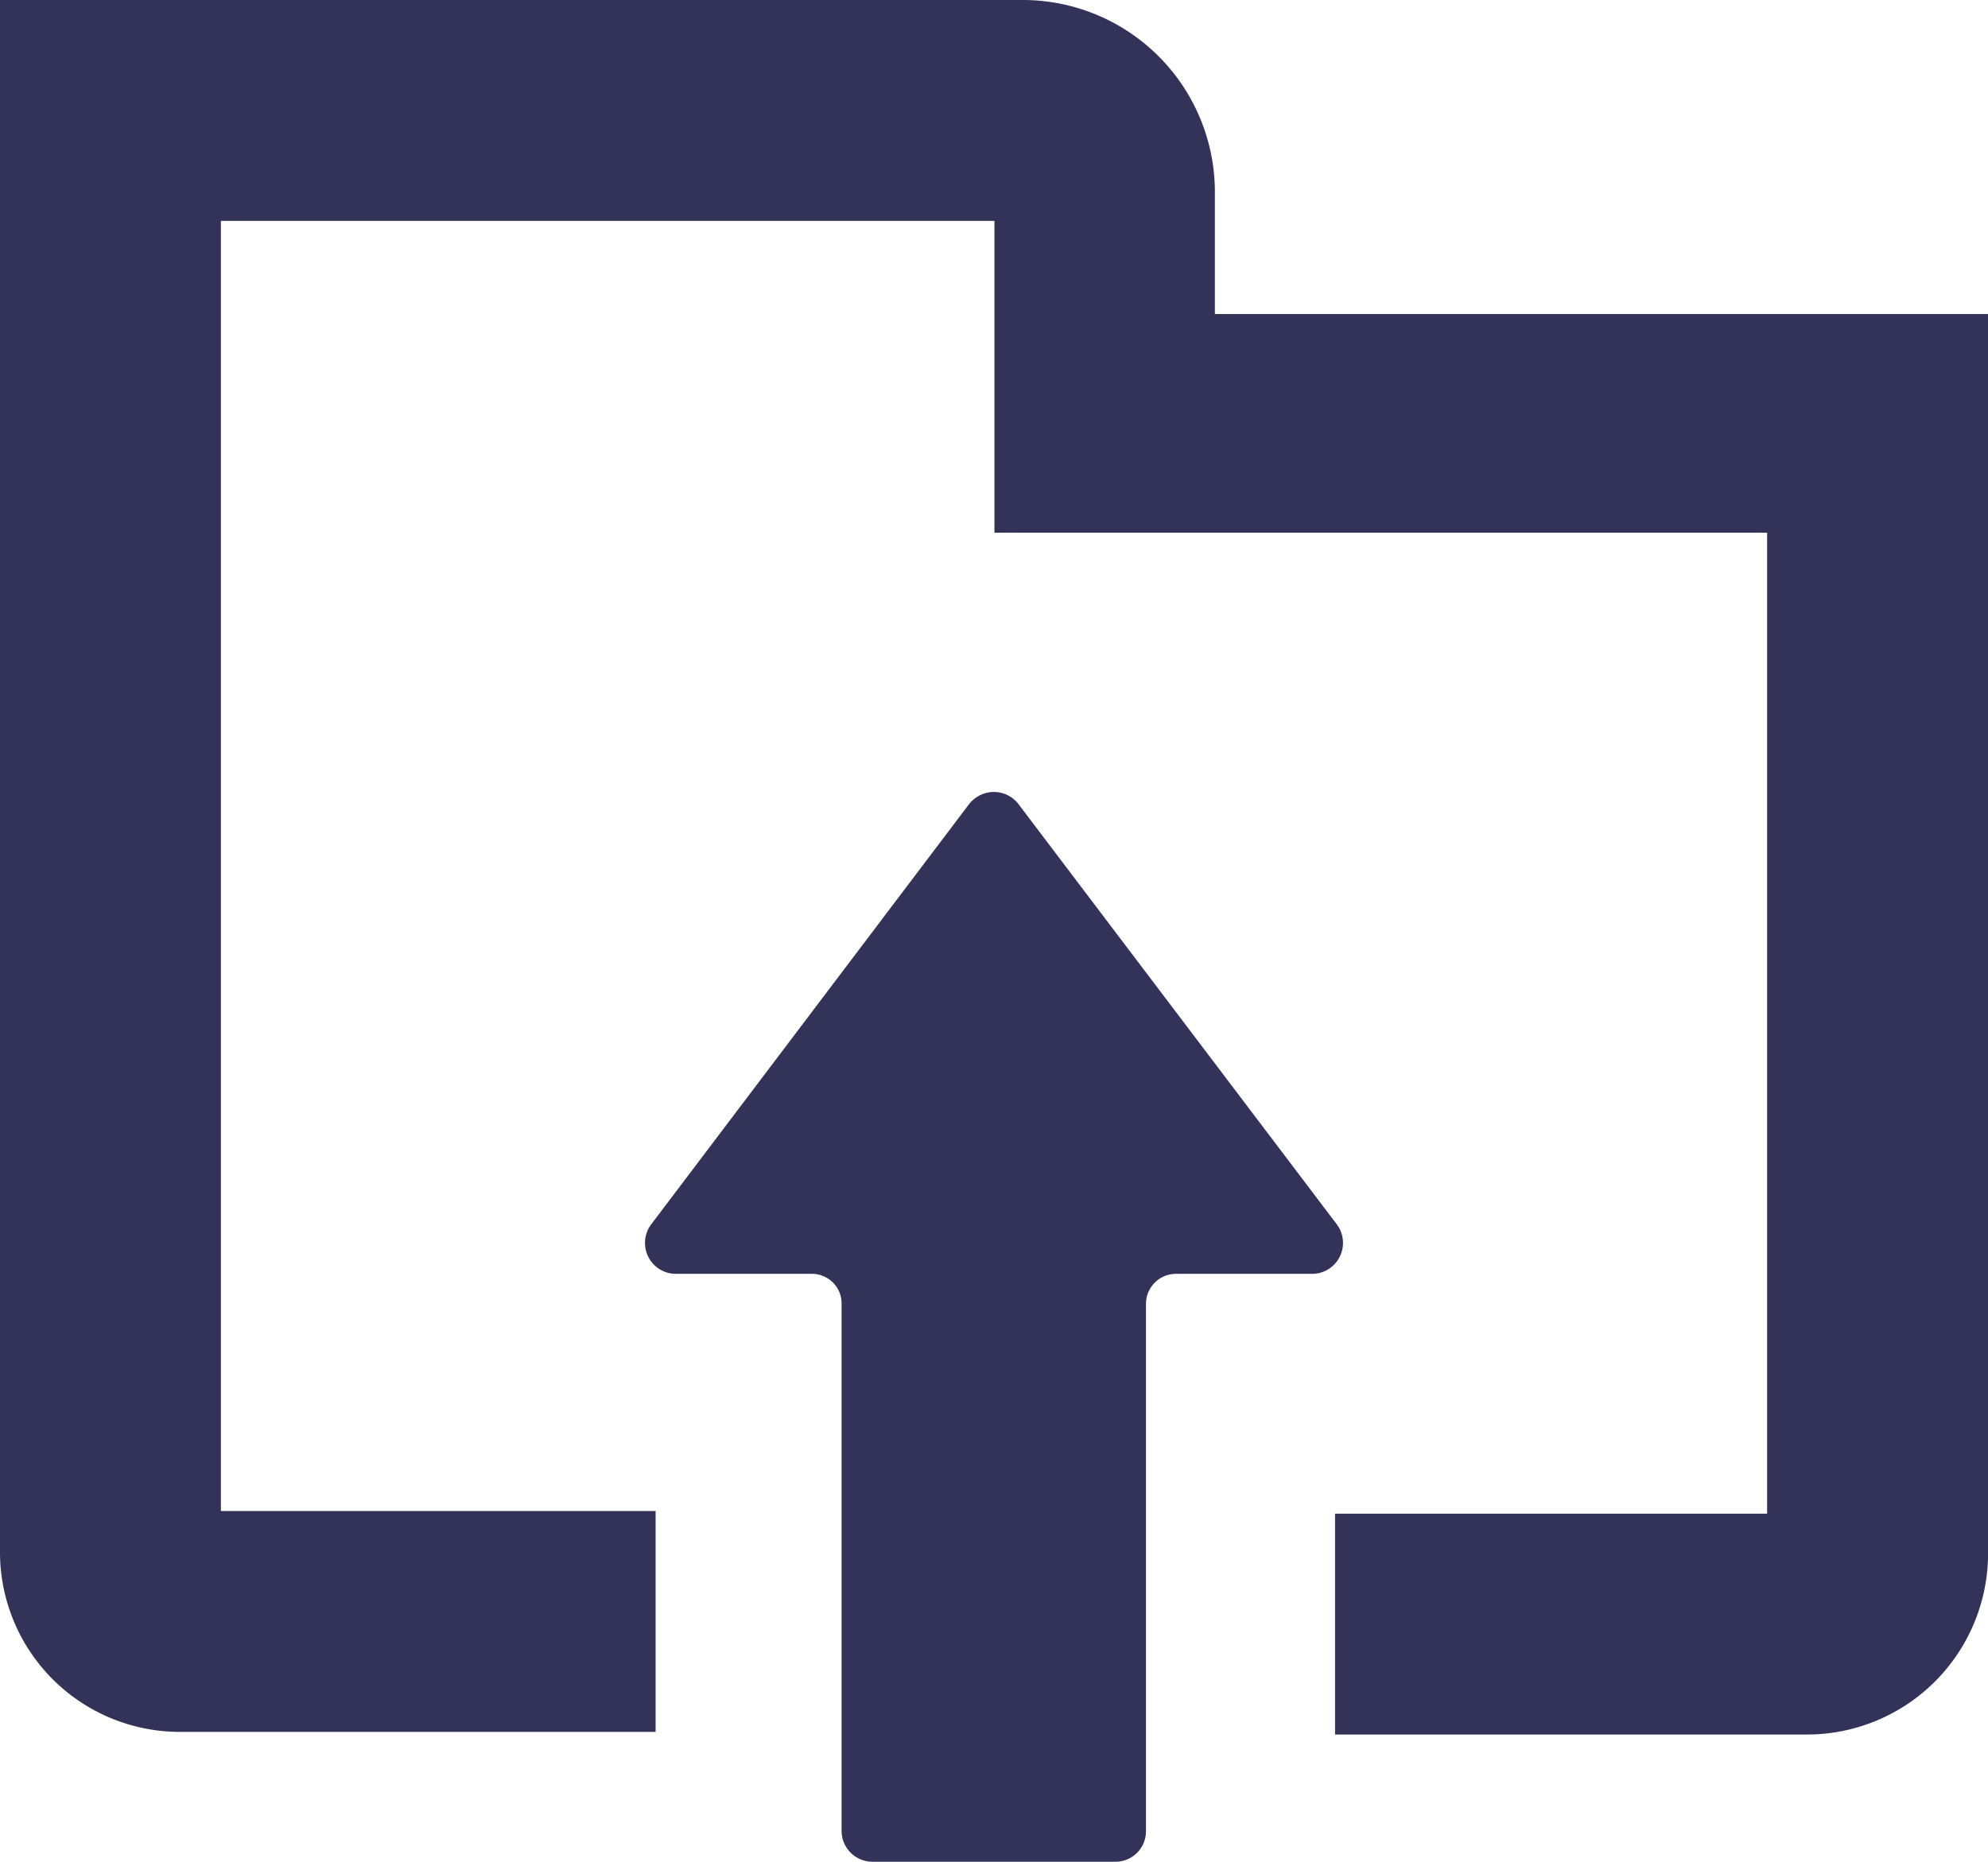
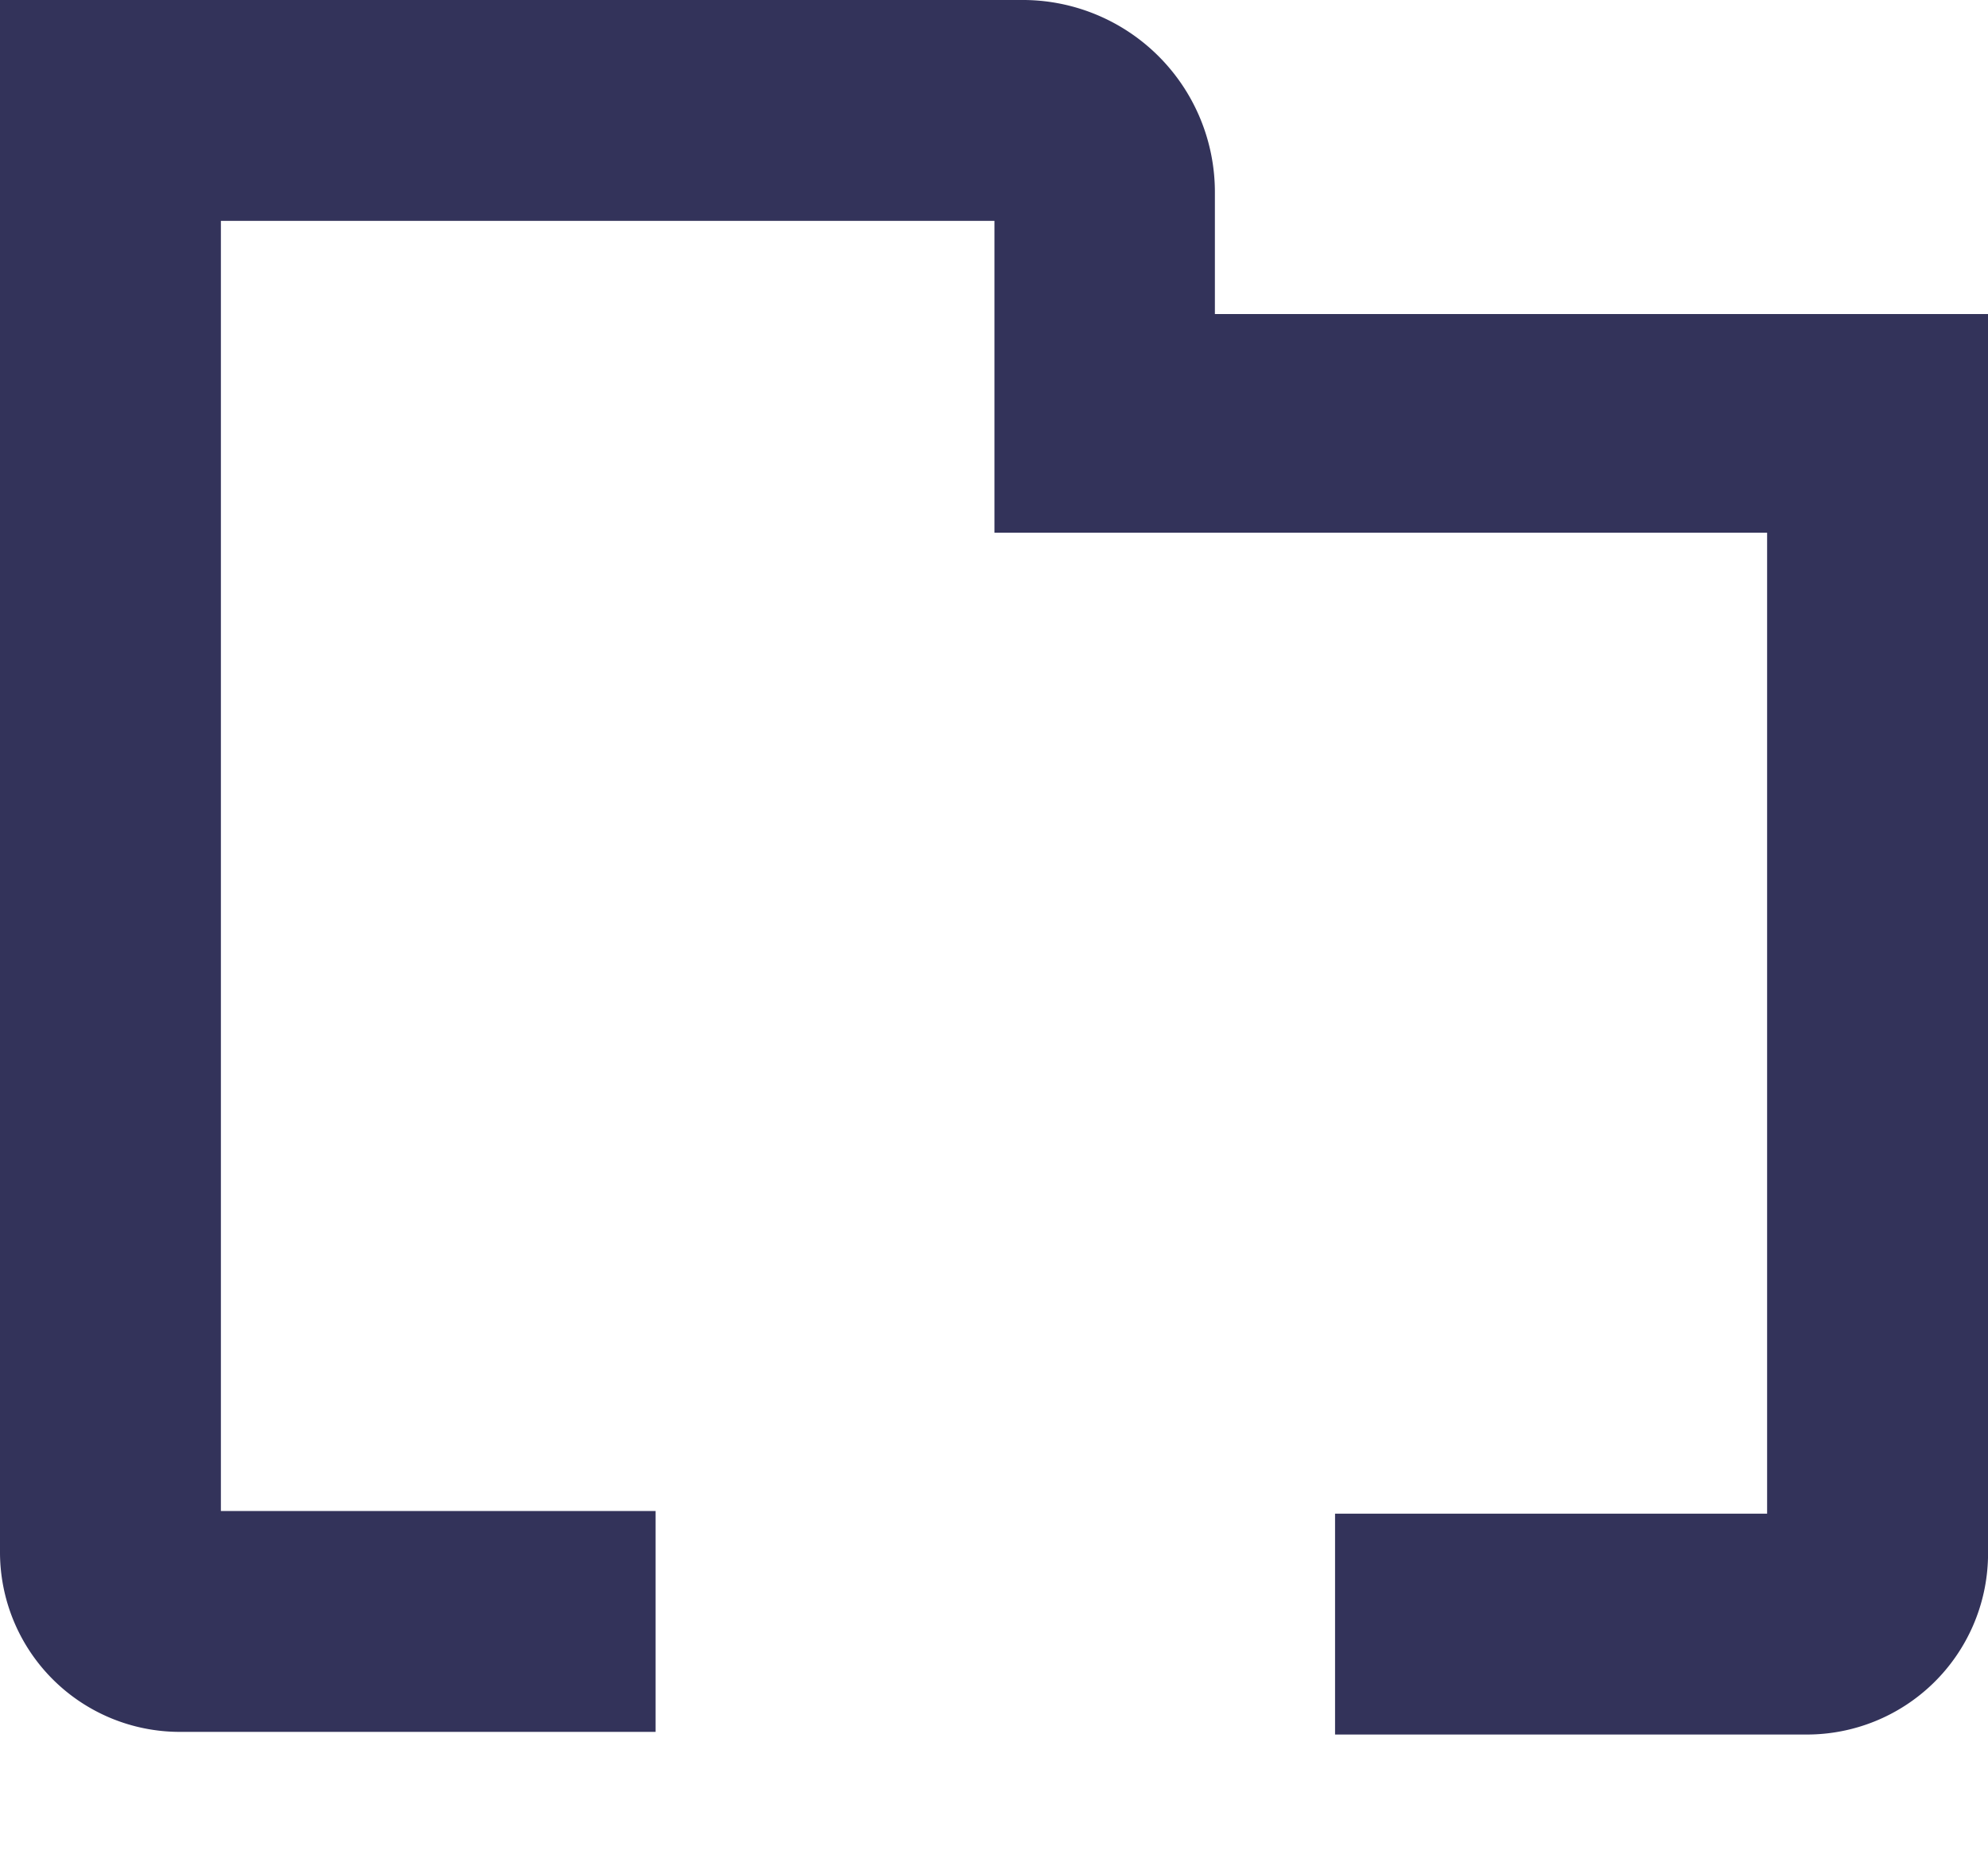
<svg xmlns="http://www.w3.org/2000/svg" viewBox="0 0 45 42.15">
  <defs>
    <style>.cls-1{fill:#33335a;}</style>
  </defs>
  <title>ssl_icn07</title>
  <g id="レイヤー_2" data-name="レイヤー 2">
    <g id="レイヤー_1-2" data-name="レイヤー 1">
      <path class="cls-1" d="M45,7.11h0v0H27.5V4.36A4.35,4.35,0,0,0,23.19,0H0V35.15H0a4.07,4.07,0,0,0,4.06,4.06H14.84v-5h0v0H5V5H22.51v7.06H40l0,22.21-9.78,0h0v5H40.89a4.1,4.1,0,0,0,4.11-4V7.11Z" />
-       <path class="cls-1" d="M30.26,27.72,23.05,18.2a.7.7,0,0,0-.55-.27.72.72,0,0,0-.56.27l-7.2,9.52a.7.7,0,0,0,.55,1.12h3.08a.67.67,0,0,1,.68.68V41.45a.7.7,0,0,0,.7.7h5.5a.69.69,0,0,0,.69-.7V29.52a.68.68,0,0,1,.69-.68h3.08A.7.7,0,0,0,30.26,27.72Z" />
    </g>
  </g>
</svg>